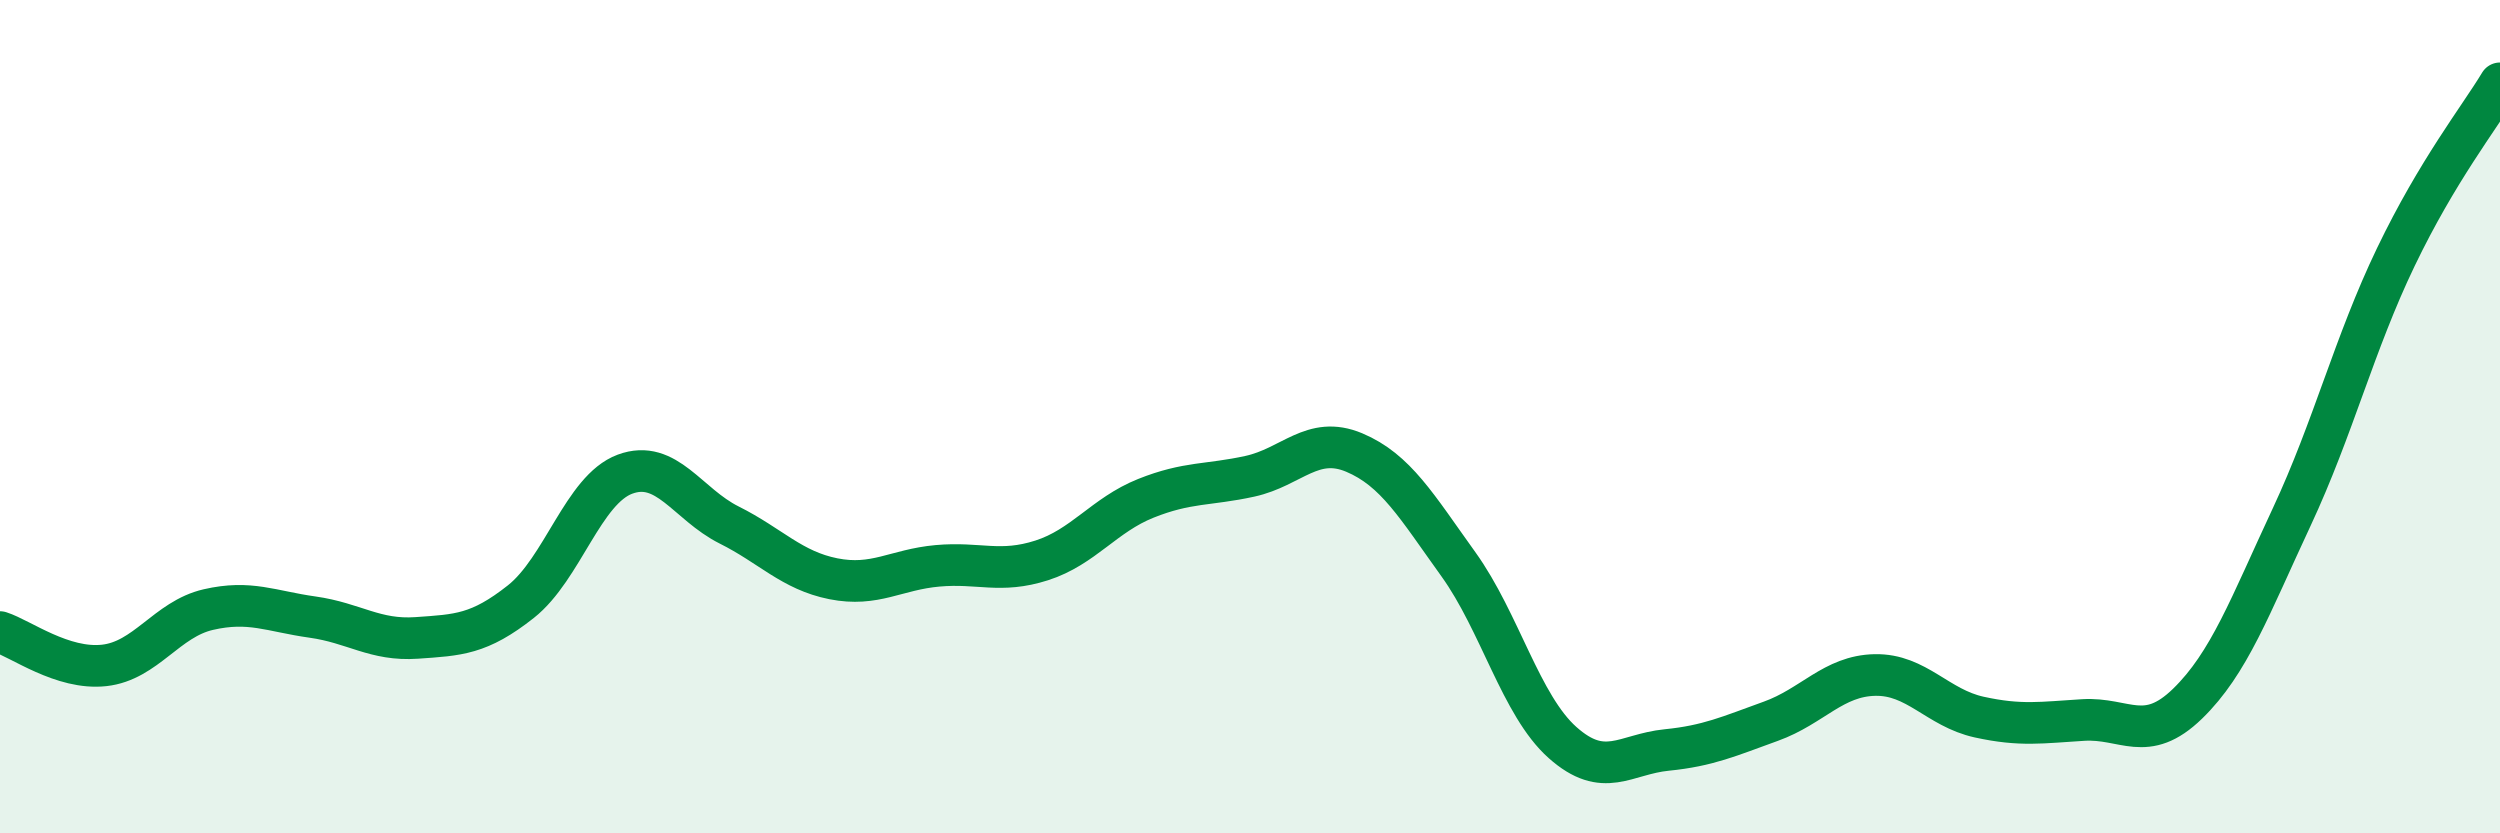
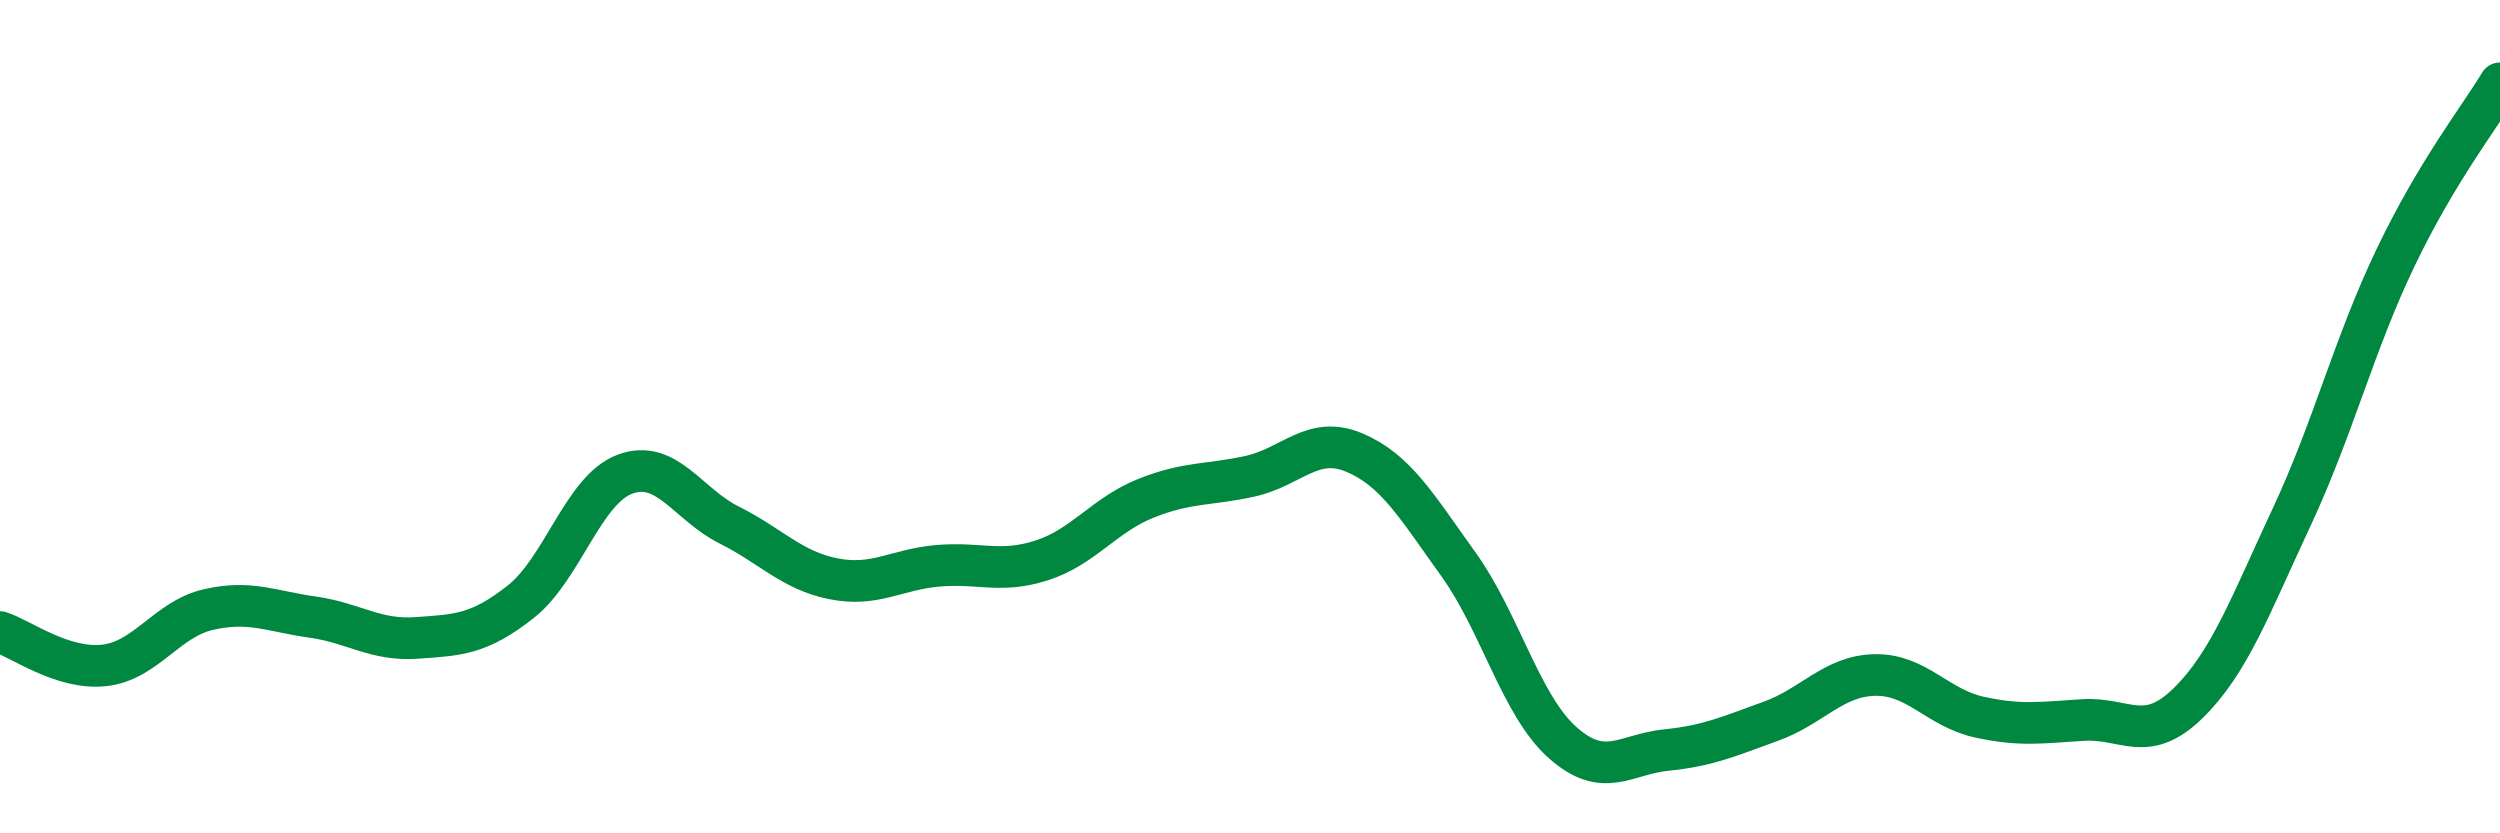
<svg xmlns="http://www.w3.org/2000/svg" width="60" height="20" viewBox="0 0 60 20">
-   <path d="M 0,15.17 C 0.5,15.33 1.5,16.08 2.5,15.97 C 3.5,15.86 4,14.86 5,14.63 C 6,14.4 6.5,14.67 7.5,14.81 C 8.5,14.95 9,15.38 10,15.31 C 11,15.24 11.5,15.23 12.5,14.44 C 13.5,13.65 14,11.75 15,11.38 C 16,11.01 16.5,12.1 17.5,12.6 C 18.5,13.1 19,13.69 20,13.89 C 21,14.09 21.5,13.67 22.5,13.58 C 23.5,13.49 24,13.77 25,13.45 C 26,13.13 26.5,12.36 27.5,11.96 C 28.5,11.56 29,11.65 30,11.43 C 31,11.21 31.5,10.44 32.5,10.86 C 33.5,11.28 34,12.15 35,13.54 C 36,14.93 36.5,16.93 37.5,17.82 C 38.5,18.71 39,18.1 40,18 C 41,17.9 41.5,17.67 42.5,17.31 C 43.5,16.95 44,16.22 45,16.2 C 46,16.18 46.5,16.99 47.5,17.21 C 48.5,17.43 49,17.34 50,17.28 C 51,17.22 51.5,17.86 52.5,16.89 C 53.5,15.92 54,14.55 55,12.41 C 56,10.27 56.5,8.25 57.5,6.17 C 58.5,4.09 59.5,2.83 60,2L60 20L0 20Z" fill="#008740" opacity="0.1" stroke-linecap="round" stroke-linejoin="round" />
  <path d="M 0,15.17 C 0.5,15.33 1.5,16.08 2.5,15.97 C 3.5,15.86 4,14.86 5,14.63 C 6,14.4 6.5,14.67 7.5,14.81 C 8.5,14.95 9,15.38 10,15.31 C 11,15.24 11.5,15.23 12.5,14.44 C 13.5,13.65 14,11.75 15,11.38 C 16,11.01 16.5,12.1 17.5,12.6 C 18.5,13.1 19,13.69 20,13.89 C 21,14.09 21.5,13.67 22.5,13.58 C 23.5,13.49 24,13.77 25,13.45 C 26,13.13 26.5,12.36 27.5,11.96 C 28.5,11.56 29,11.65 30,11.43 C 31,11.21 31.5,10.44 32.5,10.86 C 33.5,11.28 34,12.15 35,13.54 C 36,14.93 36.5,16.93 37.5,17.82 C 38.5,18.71 39,18.1 40,18 C 41,17.9 41.5,17.67 42.5,17.31 C 43.5,16.95 44,16.22 45,16.2 C 46,16.18 46.5,16.99 47.5,17.21 C 48.5,17.43 49,17.34 50,17.28 C 51,17.22 51.5,17.86 52.5,16.89 C 53.5,15.92 54,14.55 55,12.41 C 56,10.27 56.5,8.25 57.5,6.17 C 58.5,4.09 59.5,2.83 60,2" stroke="#008740" stroke-width="1" fill="none" stroke-linecap="round" stroke-linejoin="round" />
</svg>